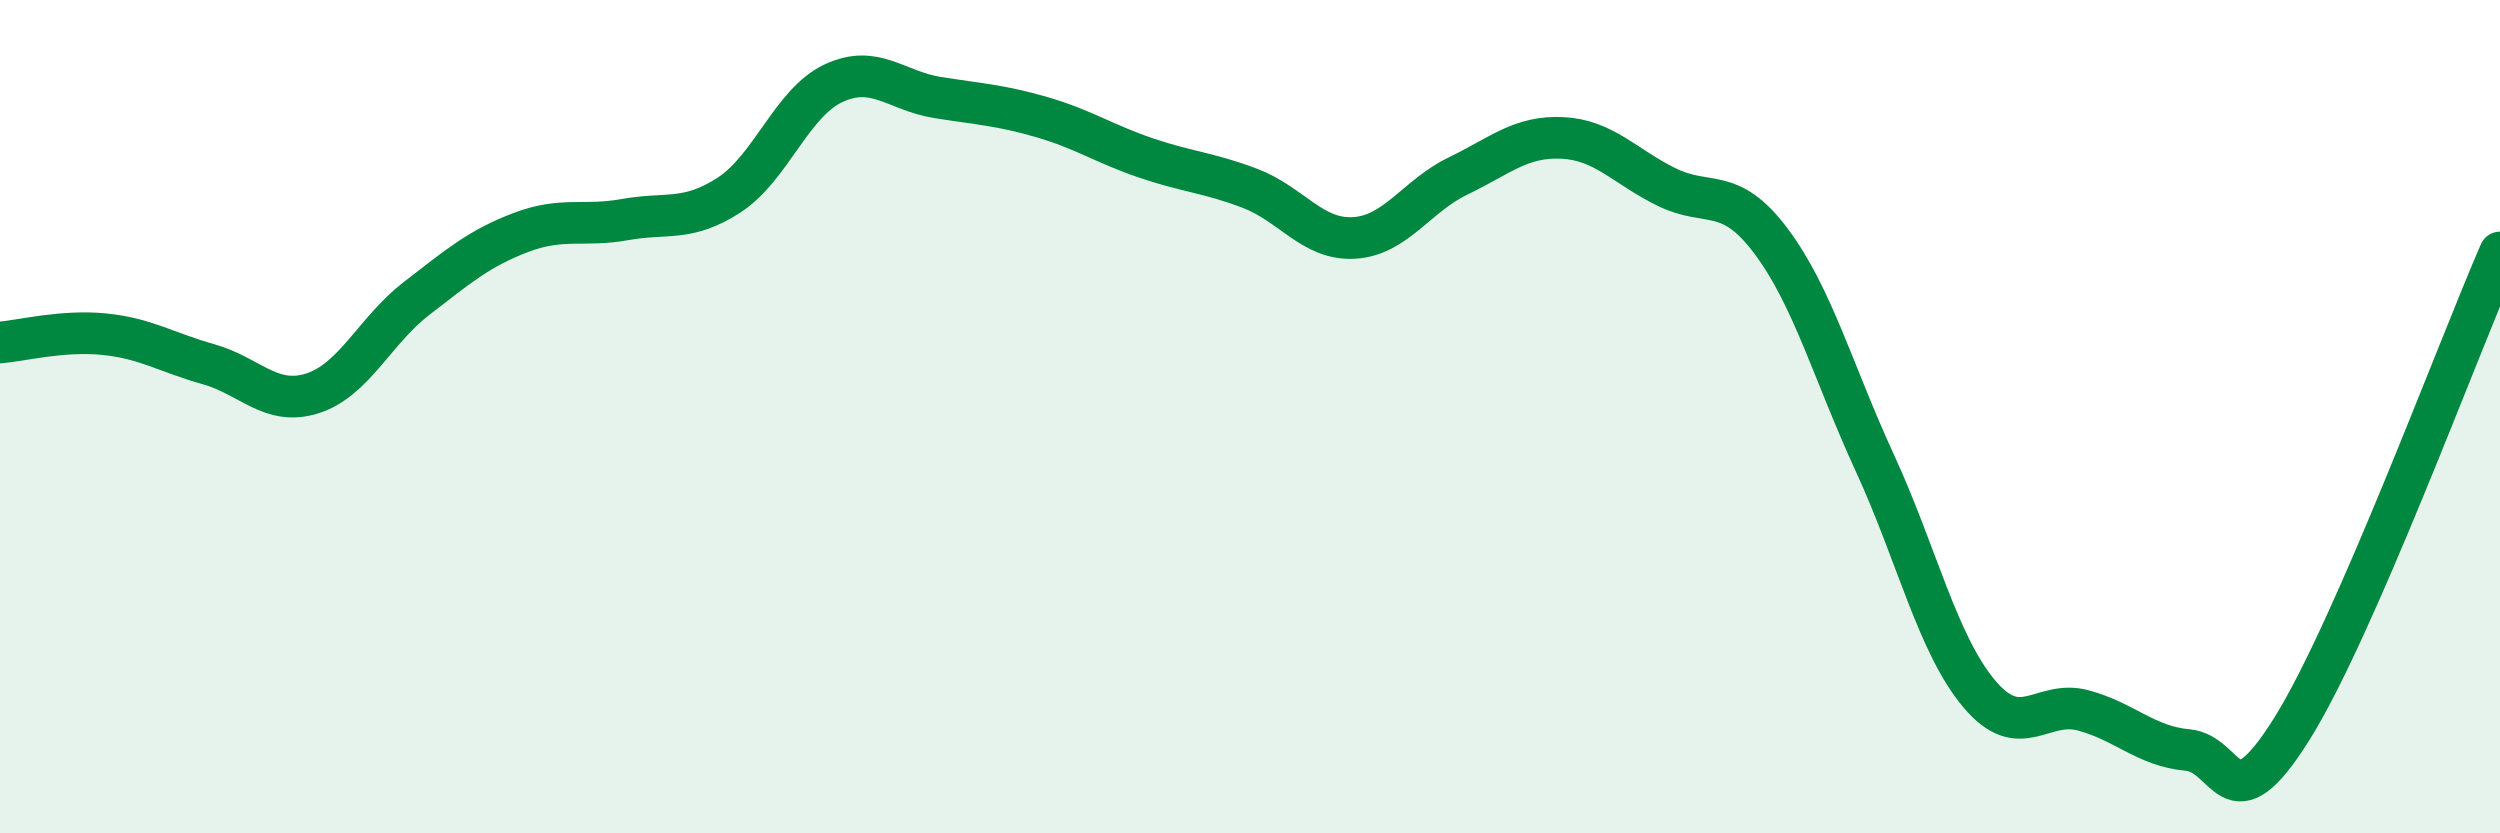
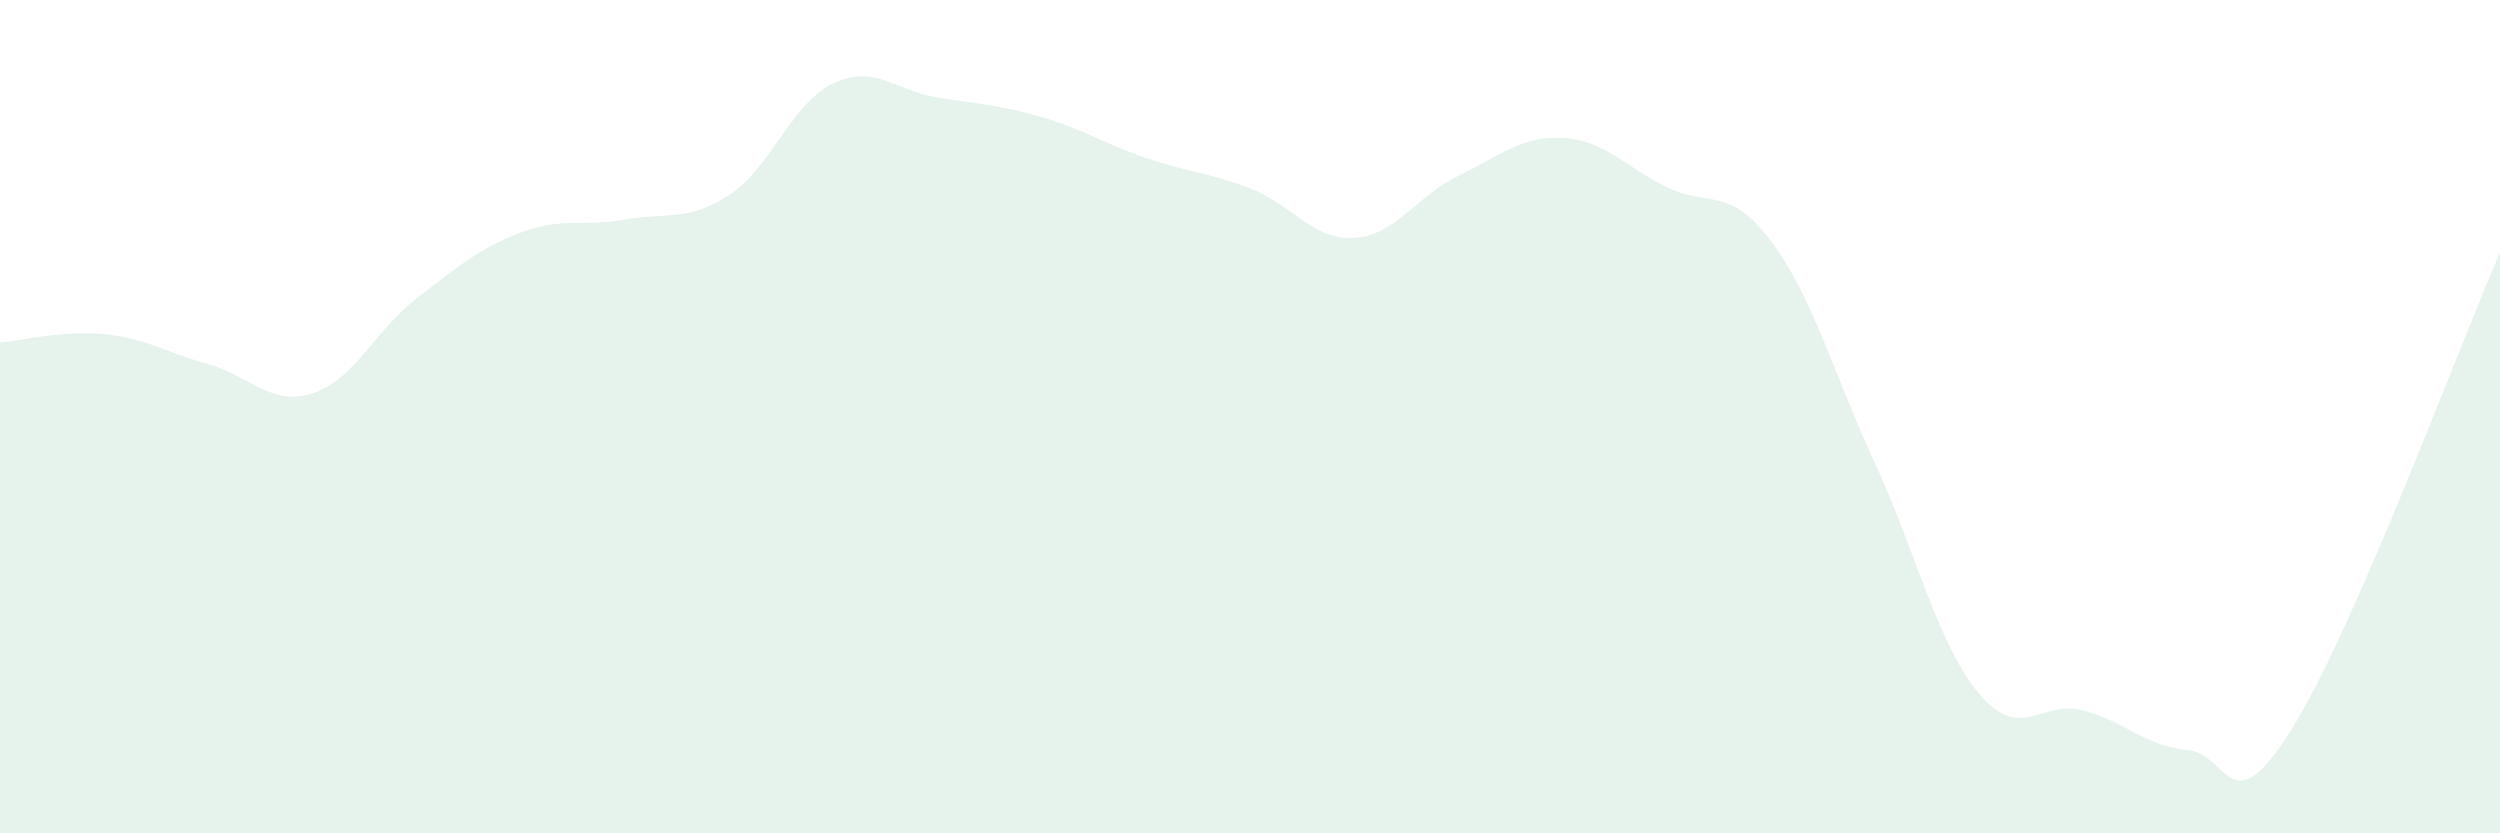
<svg xmlns="http://www.w3.org/2000/svg" width="60" height="20" viewBox="0 0 60 20">
  <path d="M 0,8.22 C 0.5,8.18 1.5,7.92 2.5,8.02 C 3.5,8.12 4,8.46 5,8.74 C 6,9.02 6.5,9.76 7.5,9.44 C 8.5,9.12 9,7.93 10,7.16 C 11,6.39 11.5,5.96 12.5,5.58 C 13.5,5.2 14,5.45 15,5.27 C 16,5.09 16.5,5.33 17.5,4.68 C 18.5,4.03 19,2.47 20,2 C 21,1.53 21.5,2.18 22.5,2.34 C 23.5,2.5 24,2.52 25,2.81 C 26,3.1 26.5,3.45 27.5,3.79 C 28.5,4.13 29,4.14 30,4.52 C 31,4.9 31.5,5.77 32.5,5.71 C 33.5,5.65 34,4.7 35,4.22 C 36,3.74 36.5,3.26 37.5,3.31 C 38.5,3.36 39,4 40,4.49 C 41,4.98 41.5,4.45 42.5,5.78 C 43.5,7.11 44,8.95 45,11.12 C 46,13.29 46.5,15.46 47.5,16.65 C 48.5,17.84 49,16.78 50,17.05 C 51,17.32 51.5,17.91 52.5,18 C 53.5,18.09 53.5,19.89 55,17.5 C 56.5,15.11 59,8.35 60,6.06L60 20L0 20Z" fill="#008740" opacity="0.1" stroke-linecap="round" stroke-linejoin="round" />
-   <path d="M 0,8.22 C 0.5,8.18 1.5,7.92 2.5,8.02 C 3.5,8.12 4,8.46 5,8.74 C 6,9.02 6.5,9.76 7.5,9.44 C 8.5,9.12 9,7.93 10,7.16 C 11,6.39 11.5,5.96 12.5,5.58 C 13.5,5.2 14,5.45 15,5.27 C 16,5.09 16.5,5.33 17.5,4.68 C 18.5,4.03 19,2.47 20,2 C 21,1.53 21.5,2.18 22.5,2.34 C 23.5,2.5 24,2.52 25,2.81 C 26,3.1 26.5,3.45 27.5,3.79 C 28.5,4.13 29,4.14 30,4.52 C 31,4.9 31.5,5.77 32.5,5.71 C 33.5,5.65 34,4.7 35,4.22 C 36,3.74 36.5,3.26 37.5,3.31 C 38.5,3.36 39,4 40,4.49 C 41,4.98 41.5,4.45 42.5,5.78 C 43.5,7.11 44,8.95 45,11.12 C 46,13.29 46.5,15.46 47.5,16.65 C 48.5,17.84 49,16.78 50,17.05 C 51,17.32 51.5,17.91 52.5,18 C 53.5,18.09 53.5,19.89 55,17.5 C 56.5,15.11 59,8.35 60,6.06" stroke="#008740" stroke-width="1" fill="none" stroke-linecap="round" stroke-linejoin="round" />
</svg>